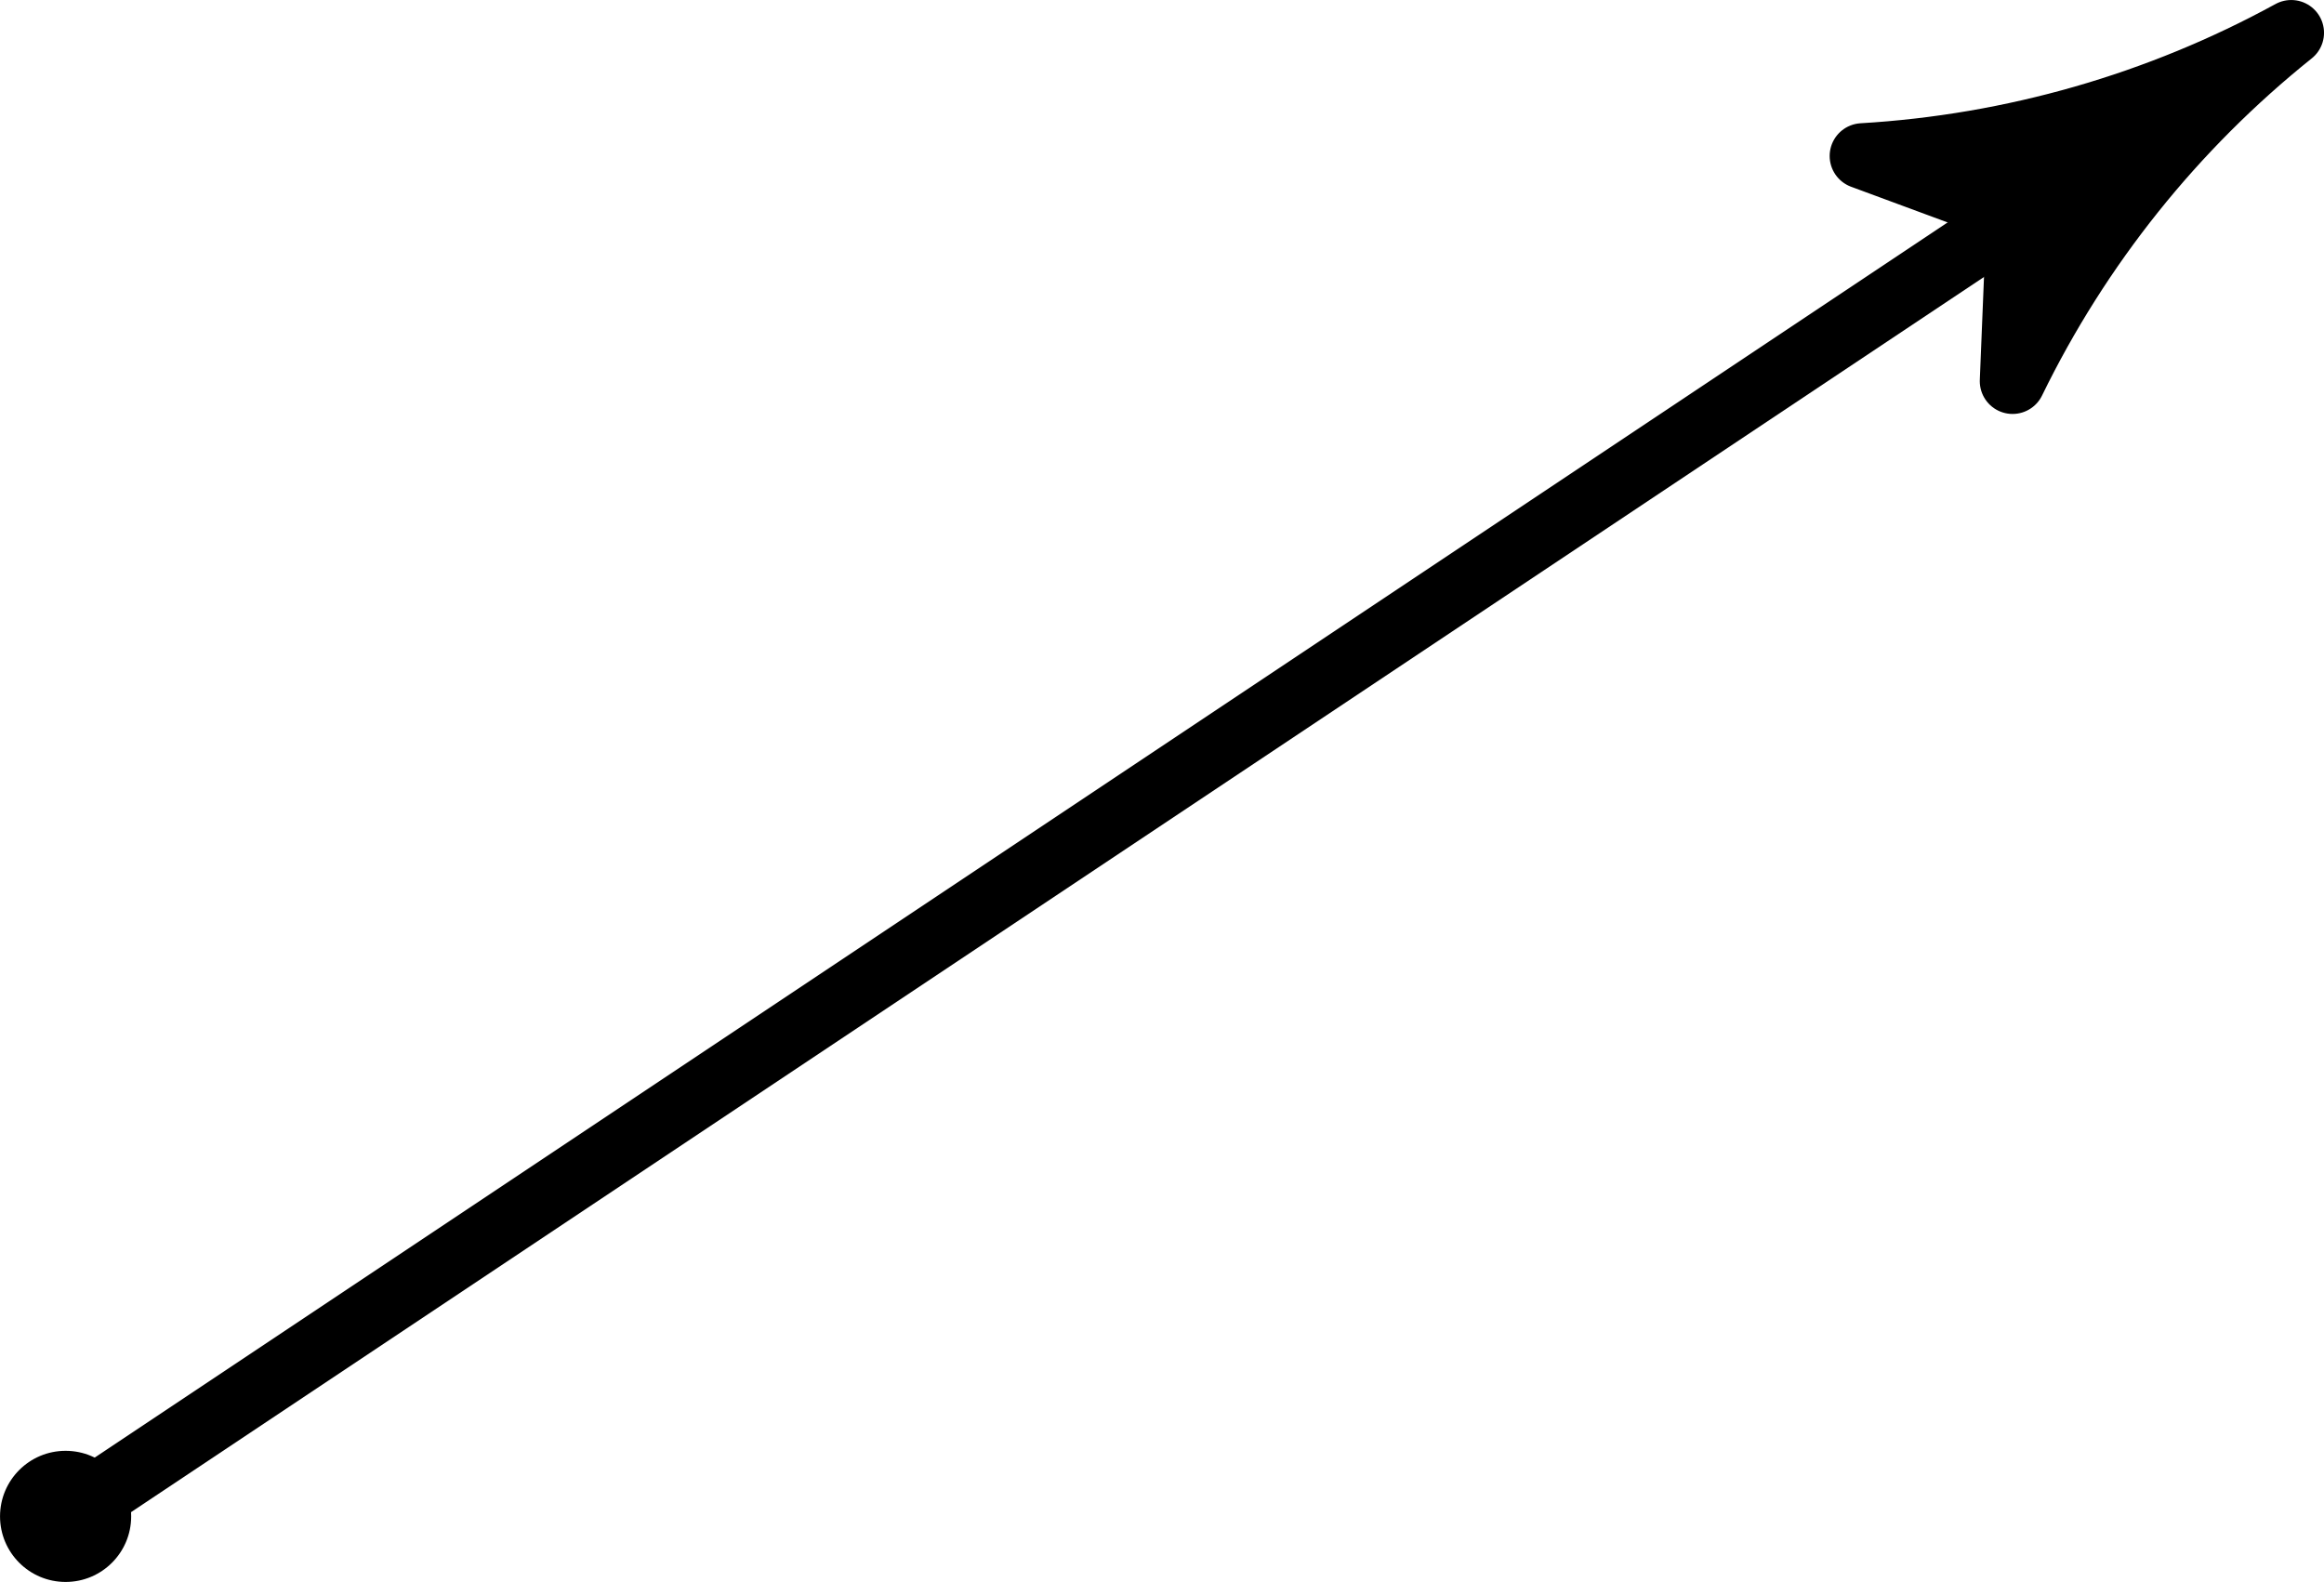
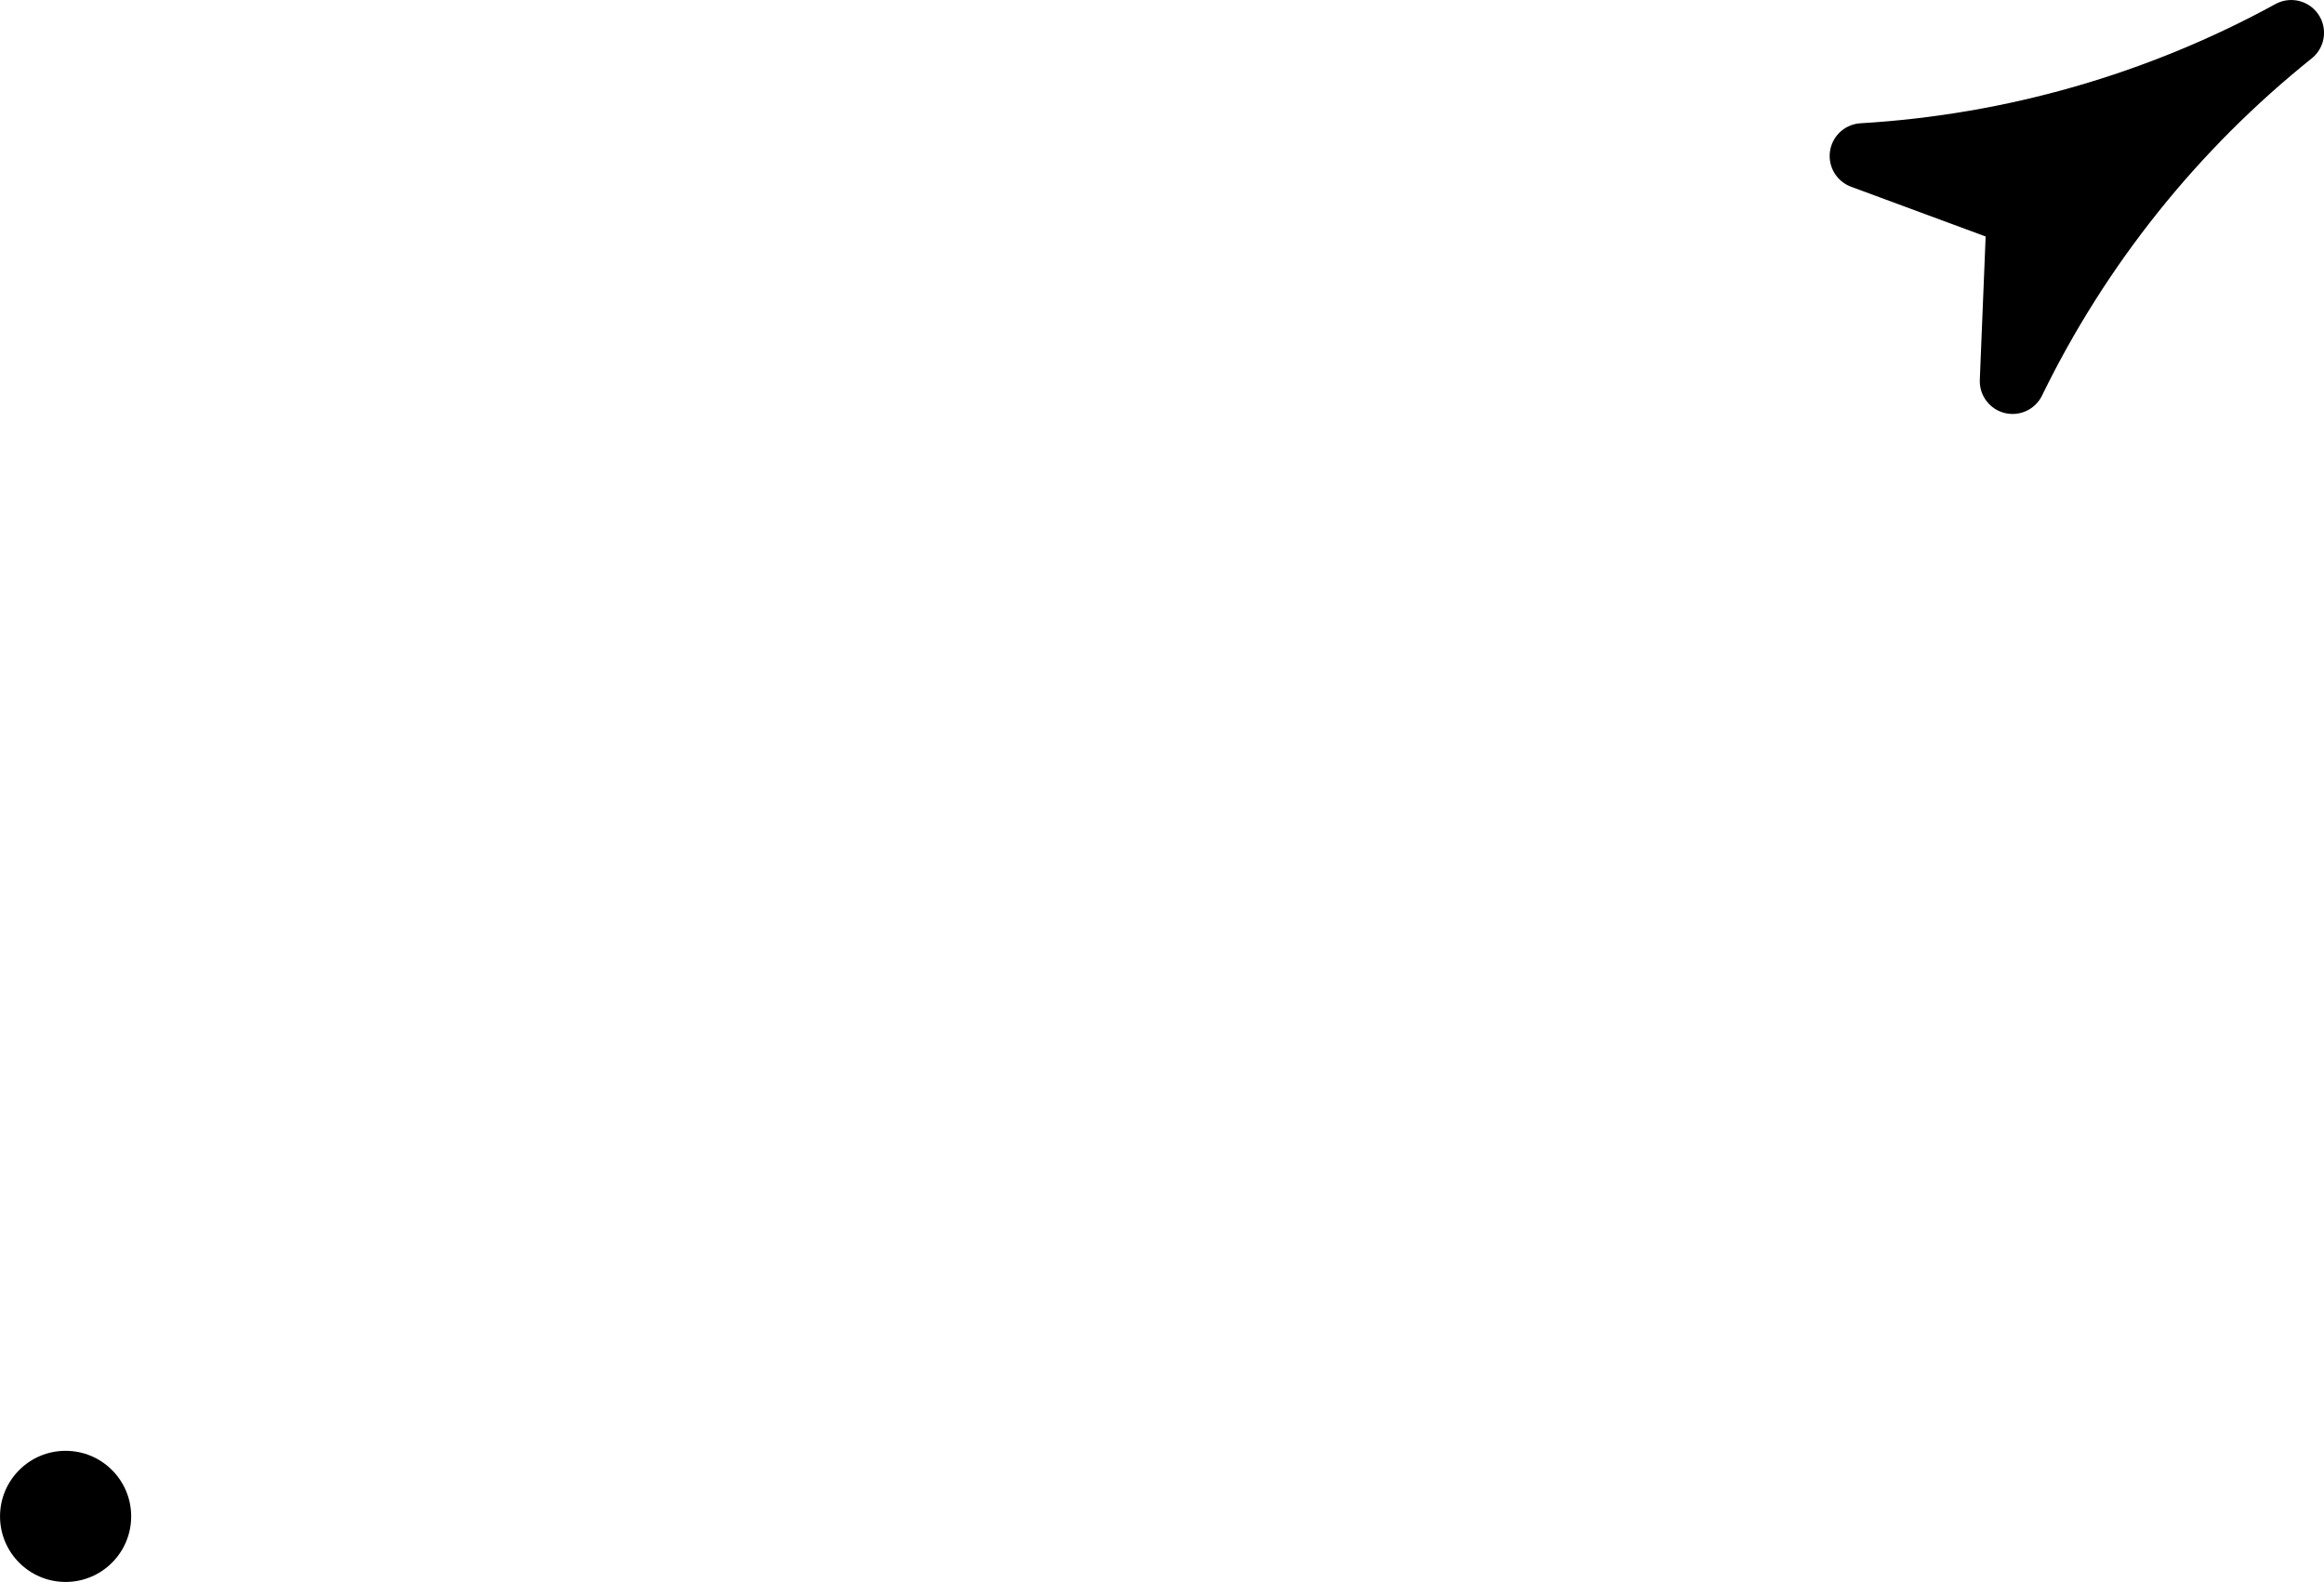
<svg xmlns="http://www.w3.org/2000/svg" height="48.425pt" version="1.1" viewBox="56.621 54.06 71.132 48.425" width="71.132pt">
  <g id="page1">
    <g transform="matrix(1 0 0 1 58.629 100.478)">
      <circle cx="0" cy="-0" r="2.007" fill="#000000" />
    </g>
    <g transform="matrix(1 0 0 1 58.629 100.478)">
-       <path d="M 59.8 -39.867L 0 0" fill="none" stroke="#000000" stroke-linecap="round" stroke-linejoin="round" stroke-miterlimit="10.037" stroke-width="2.007" />
-     </g>
+       </g>
    <g transform="matrix(1 0 0 1 58.629 100.478)">
      <path d="M 68.121 -45.414C 64.079 -43.202 59.597 -41.914 54.997 -41.643L 59.8 -39.867L 59.8 -39.867L 59.592 -34.75C 61.611 -38.892 64.524 -42.533 68.121 -45.414Z" fill="#000000" />
    </g>
    <g transform="matrix(1 0 0 1 58.629 100.478)">
      <path d="M 68.121 -45.414C 64.079 -43.202 59.597 -41.914 54.997 -41.643L 59.8 -39.867L 59.8 -39.867L 59.592 -34.75C 61.611 -38.892 64.524 -42.533 68.121 -45.414Z" fill="none" stroke="#000000" stroke-linecap="round" stroke-linejoin="round" stroke-miterlimit="10.037" stroke-width="2.007" />
    </g>
  </g>
</svg>